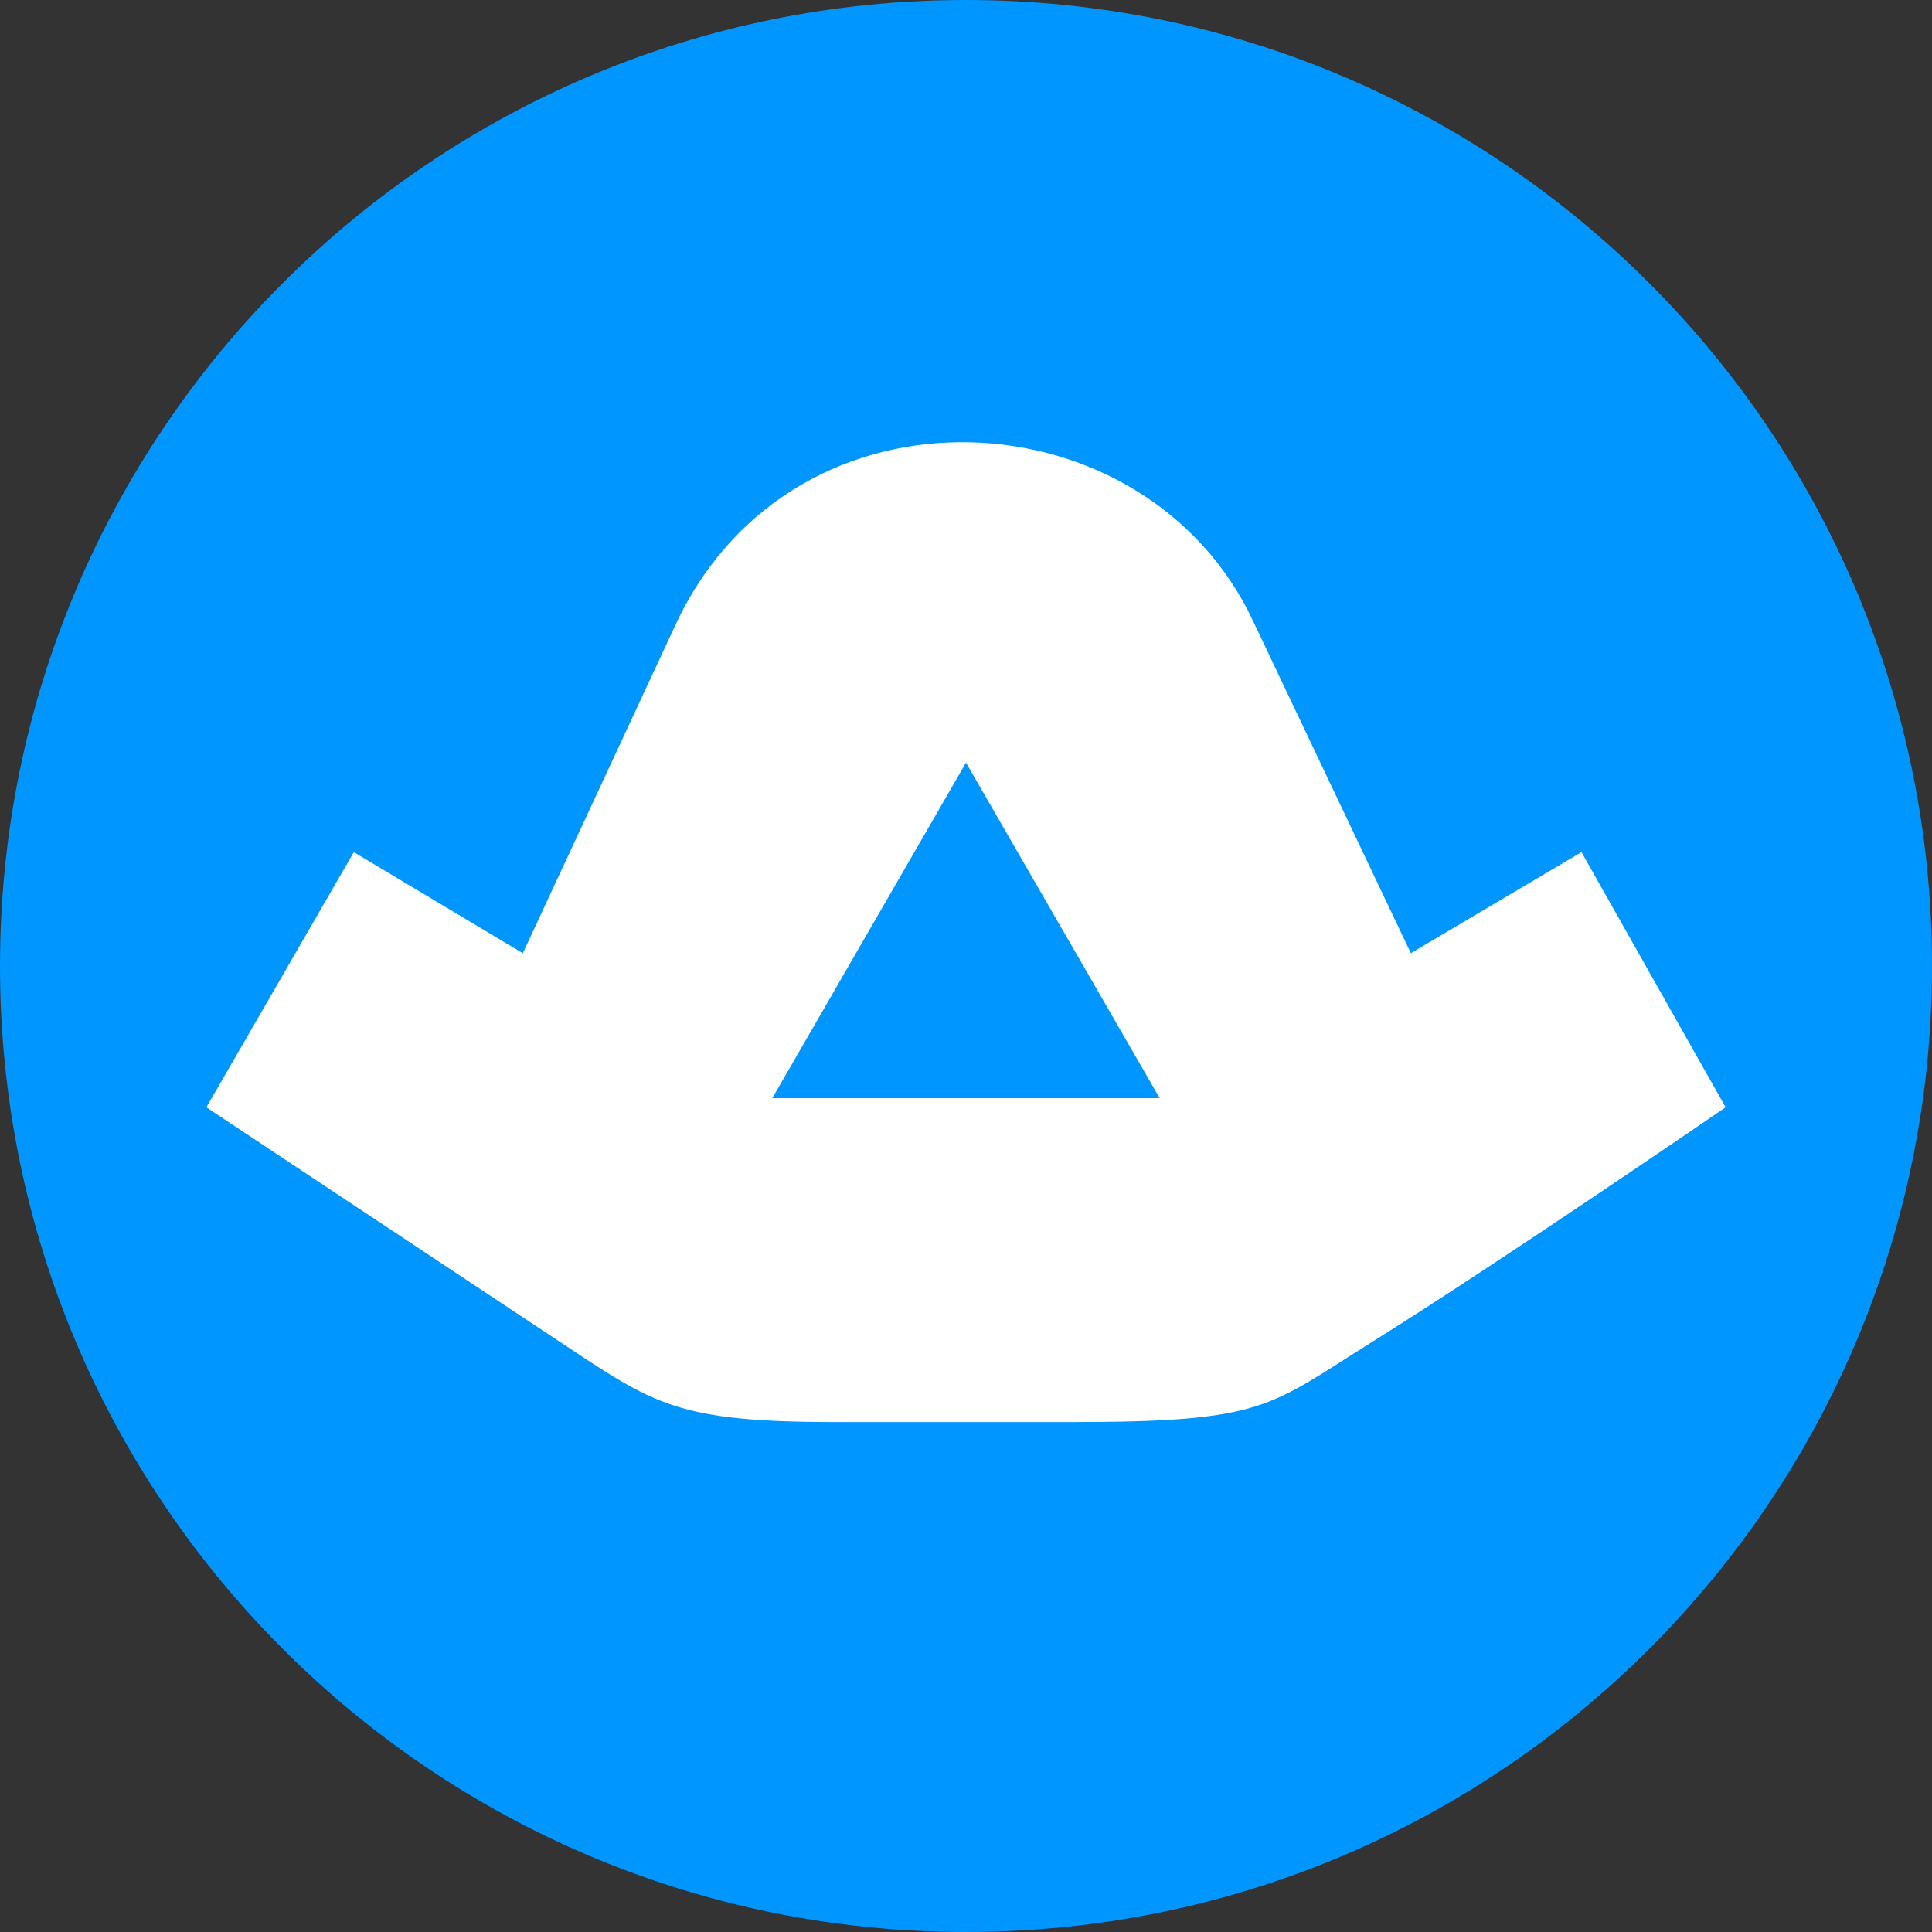
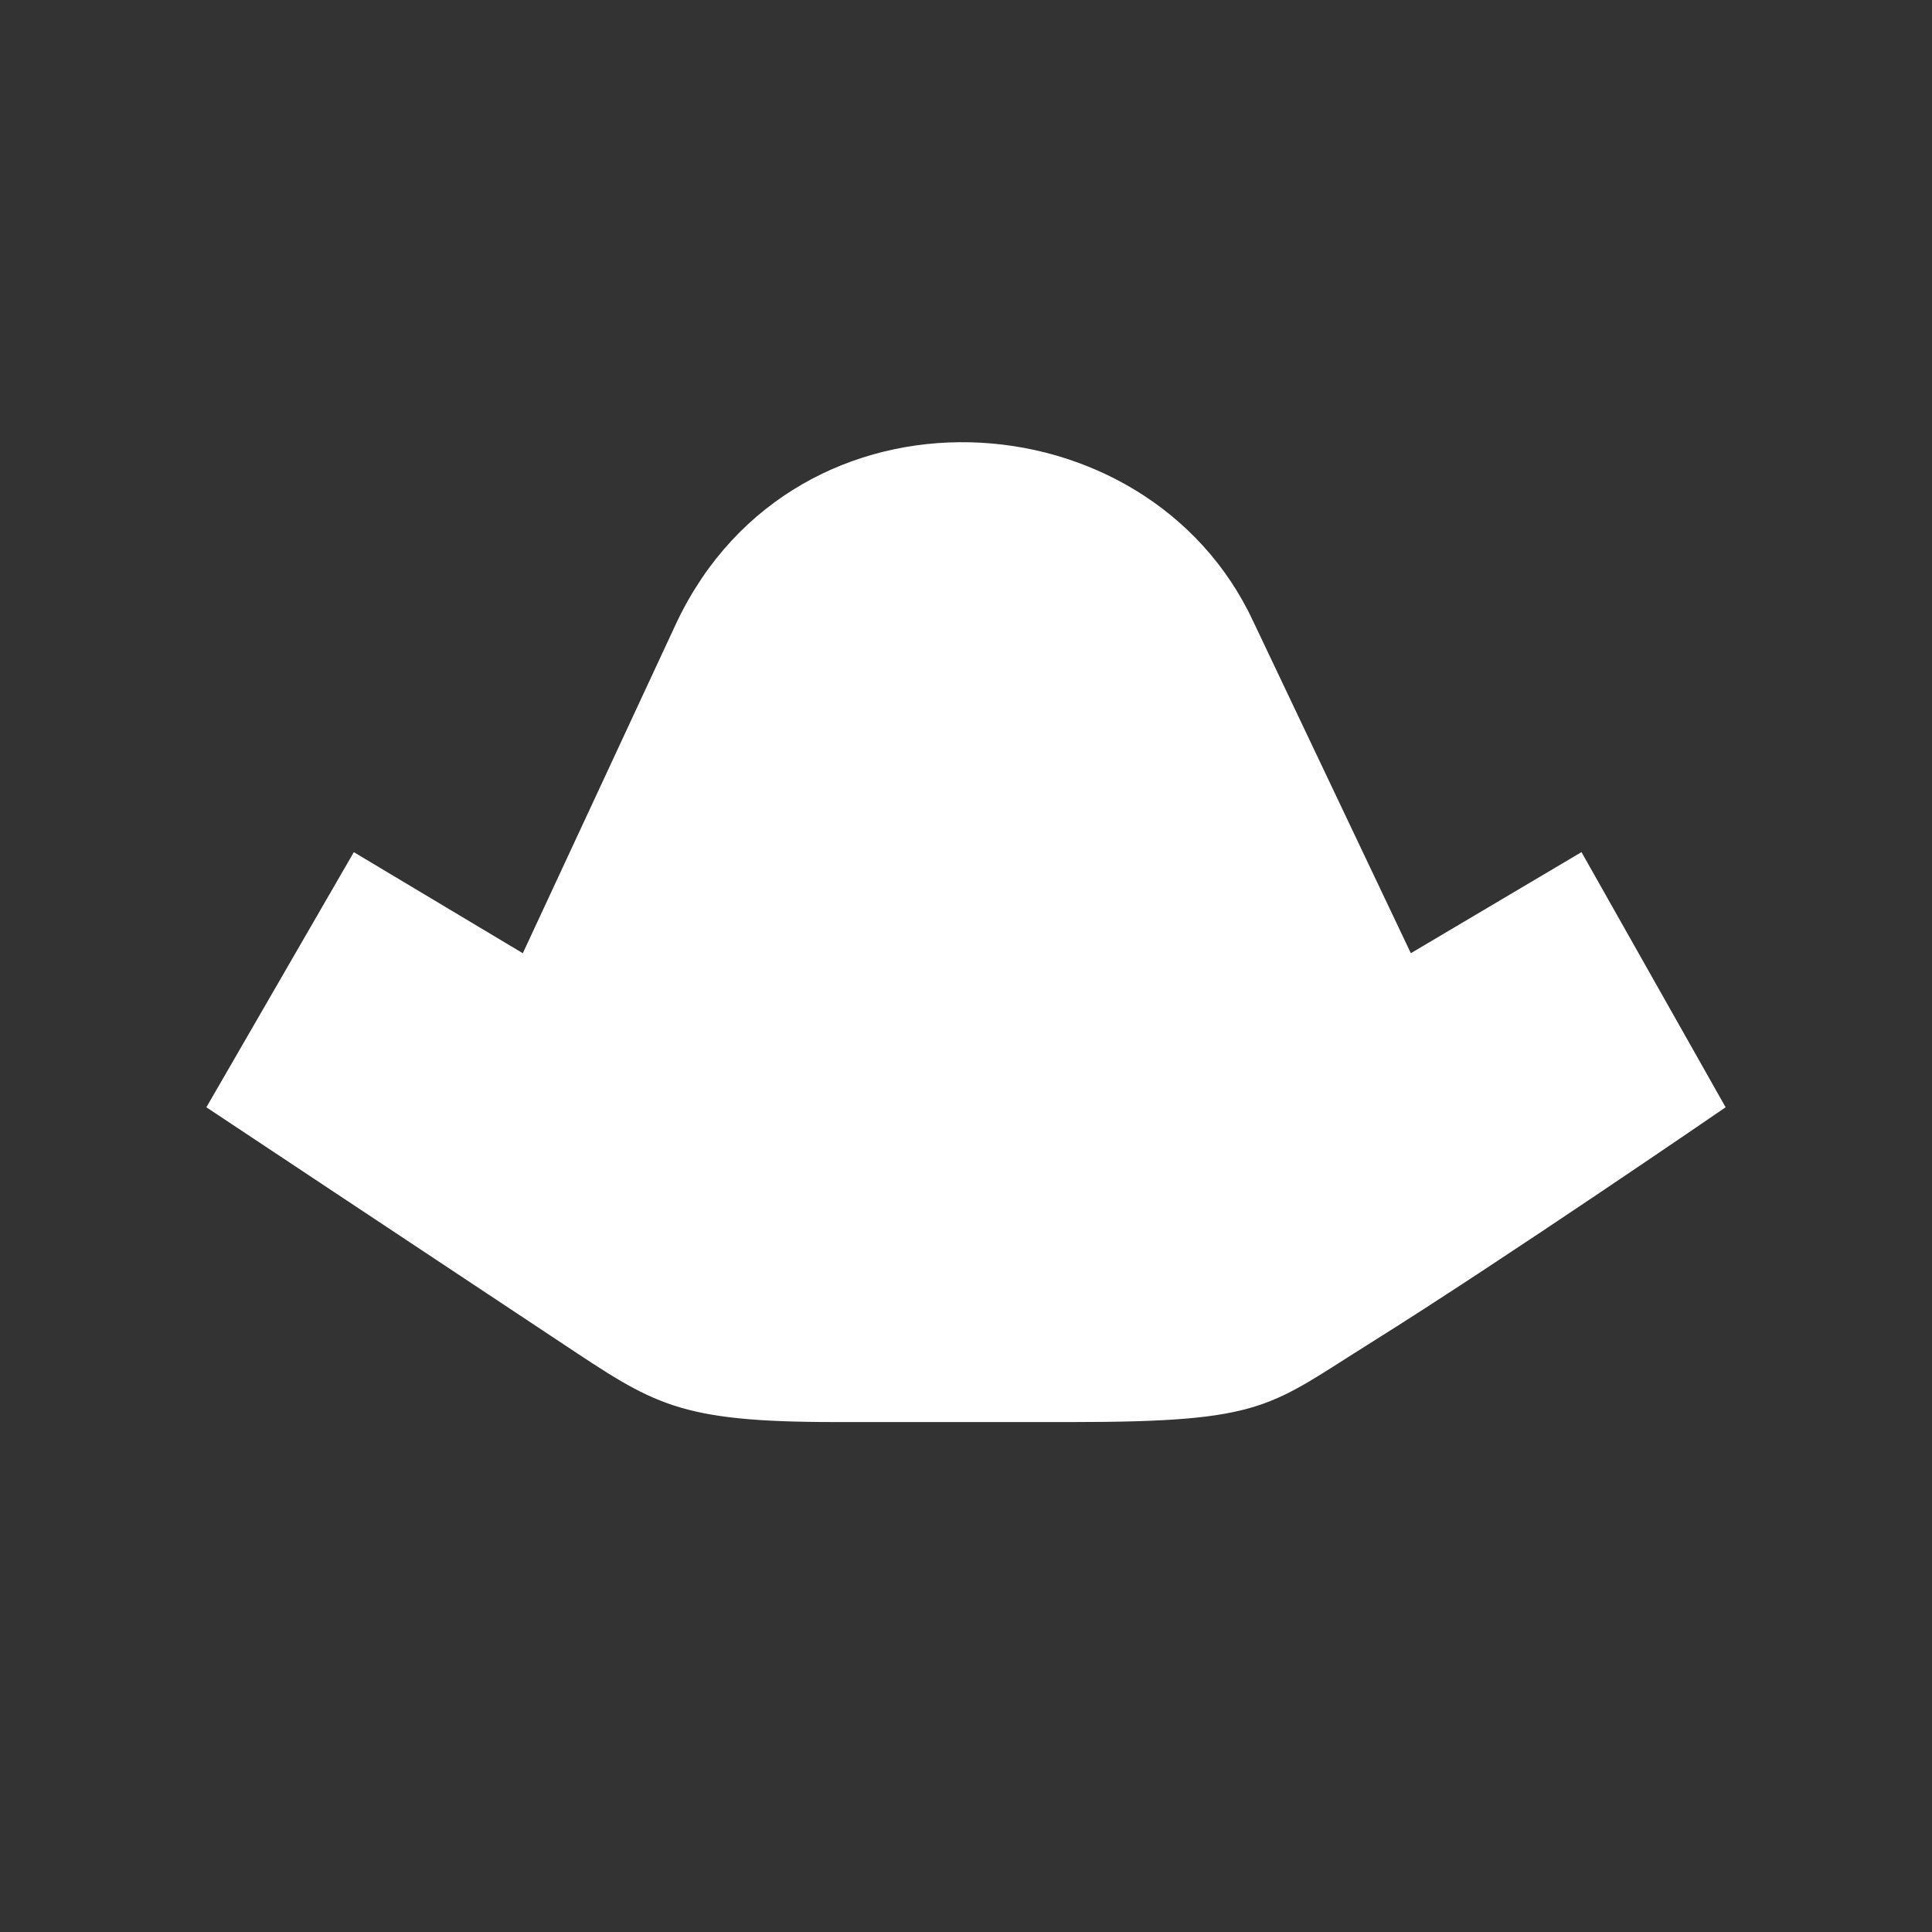
<svg xmlns="http://www.w3.org/2000/svg" width="56" height="56" fill="none" viewBox="0 0 56 56">
  <rect x="0" y="0" width="56" height="56" fill="#333333" stroke="none" />
  <g clip-path="url(#a)">
-     <path fill="#0096ff" d="M56 28C56 12.536 43.464 0 28 0S0 12.536 0 28s12.536 28 28 28 28-12.536 28-28" />
    <path fill="#fff" d="m5.982 32.095 4.274-7.395 4.898 2.93 4.466-9.605c3.458-7.252 13.638-6.628 16.712 0l4.562 9.604 4.946-2.93 4.178 7.396s-6.435 4.418-10.276 6.82c-2.978 1.86-3.074 2.304-8.693 2.304H24.23c-4.61 0-5.27-.515-7.972-2.305-3.841-2.545-10.276-6.819-10.276-6.819" />
-     <path fill="#0096ff" d="m28 22.106 5.615 9.725h-11.23z" />
  </g>
  <defs>
    <clipPath id="a">
      <path fill="#fff" d="M0 0h56v56H0z" />
    </clipPath>
  </defs>
</svg>